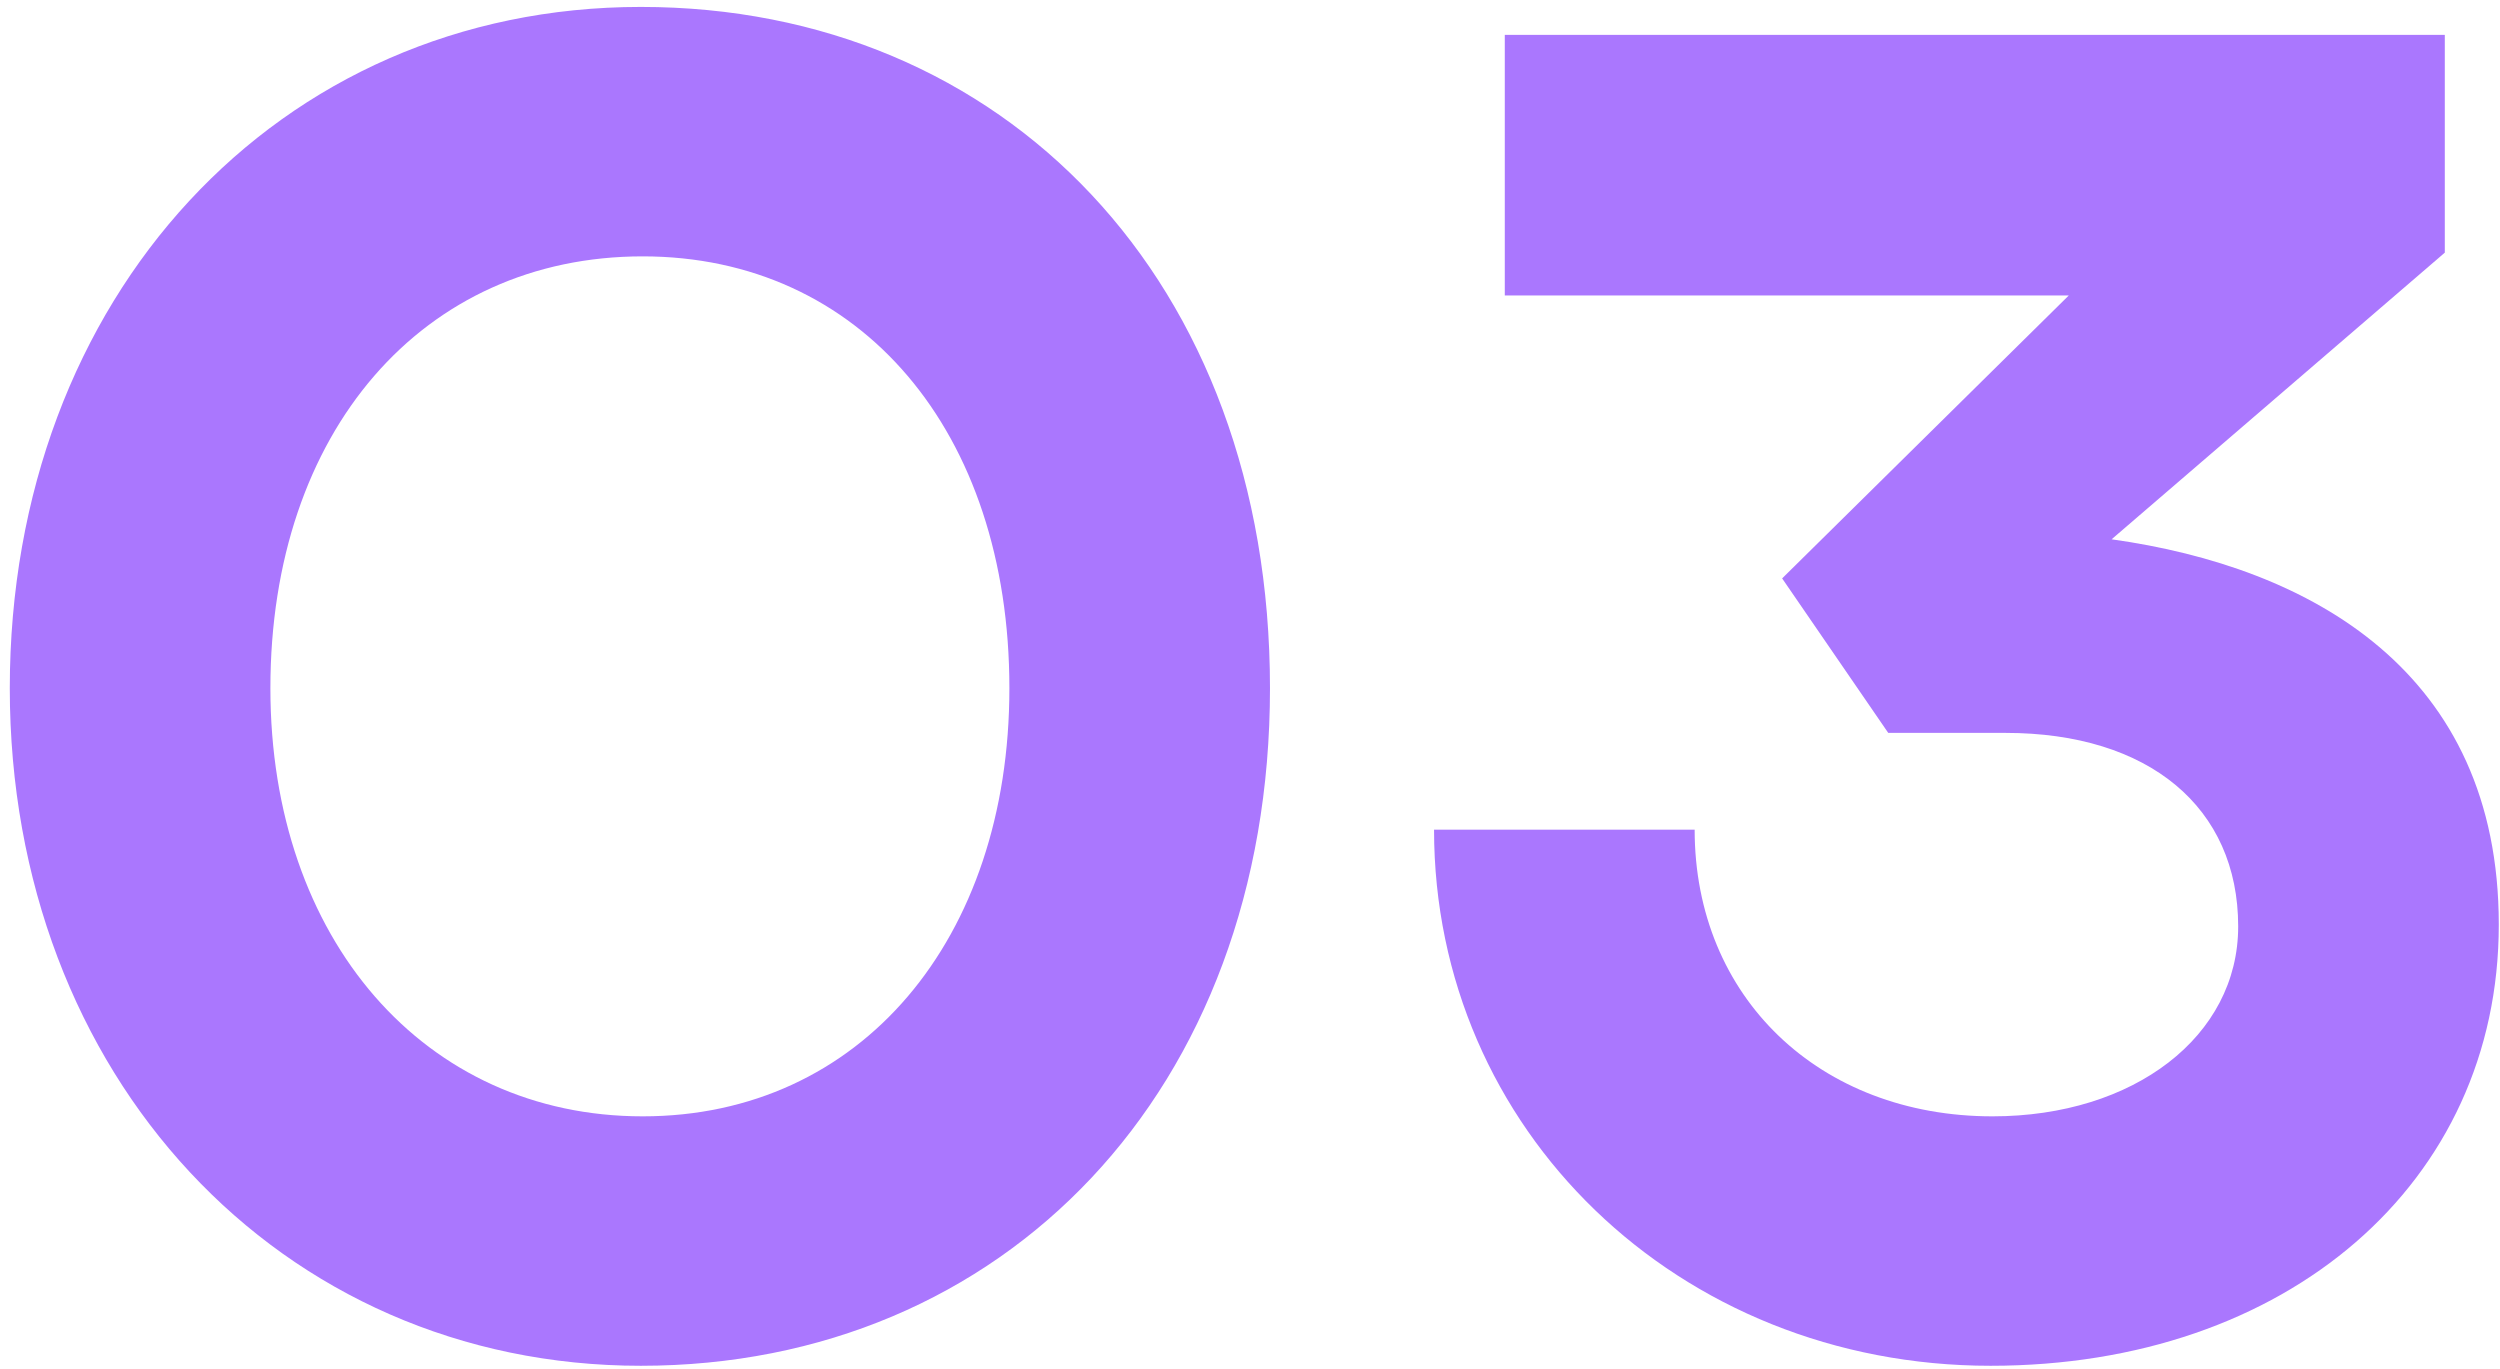
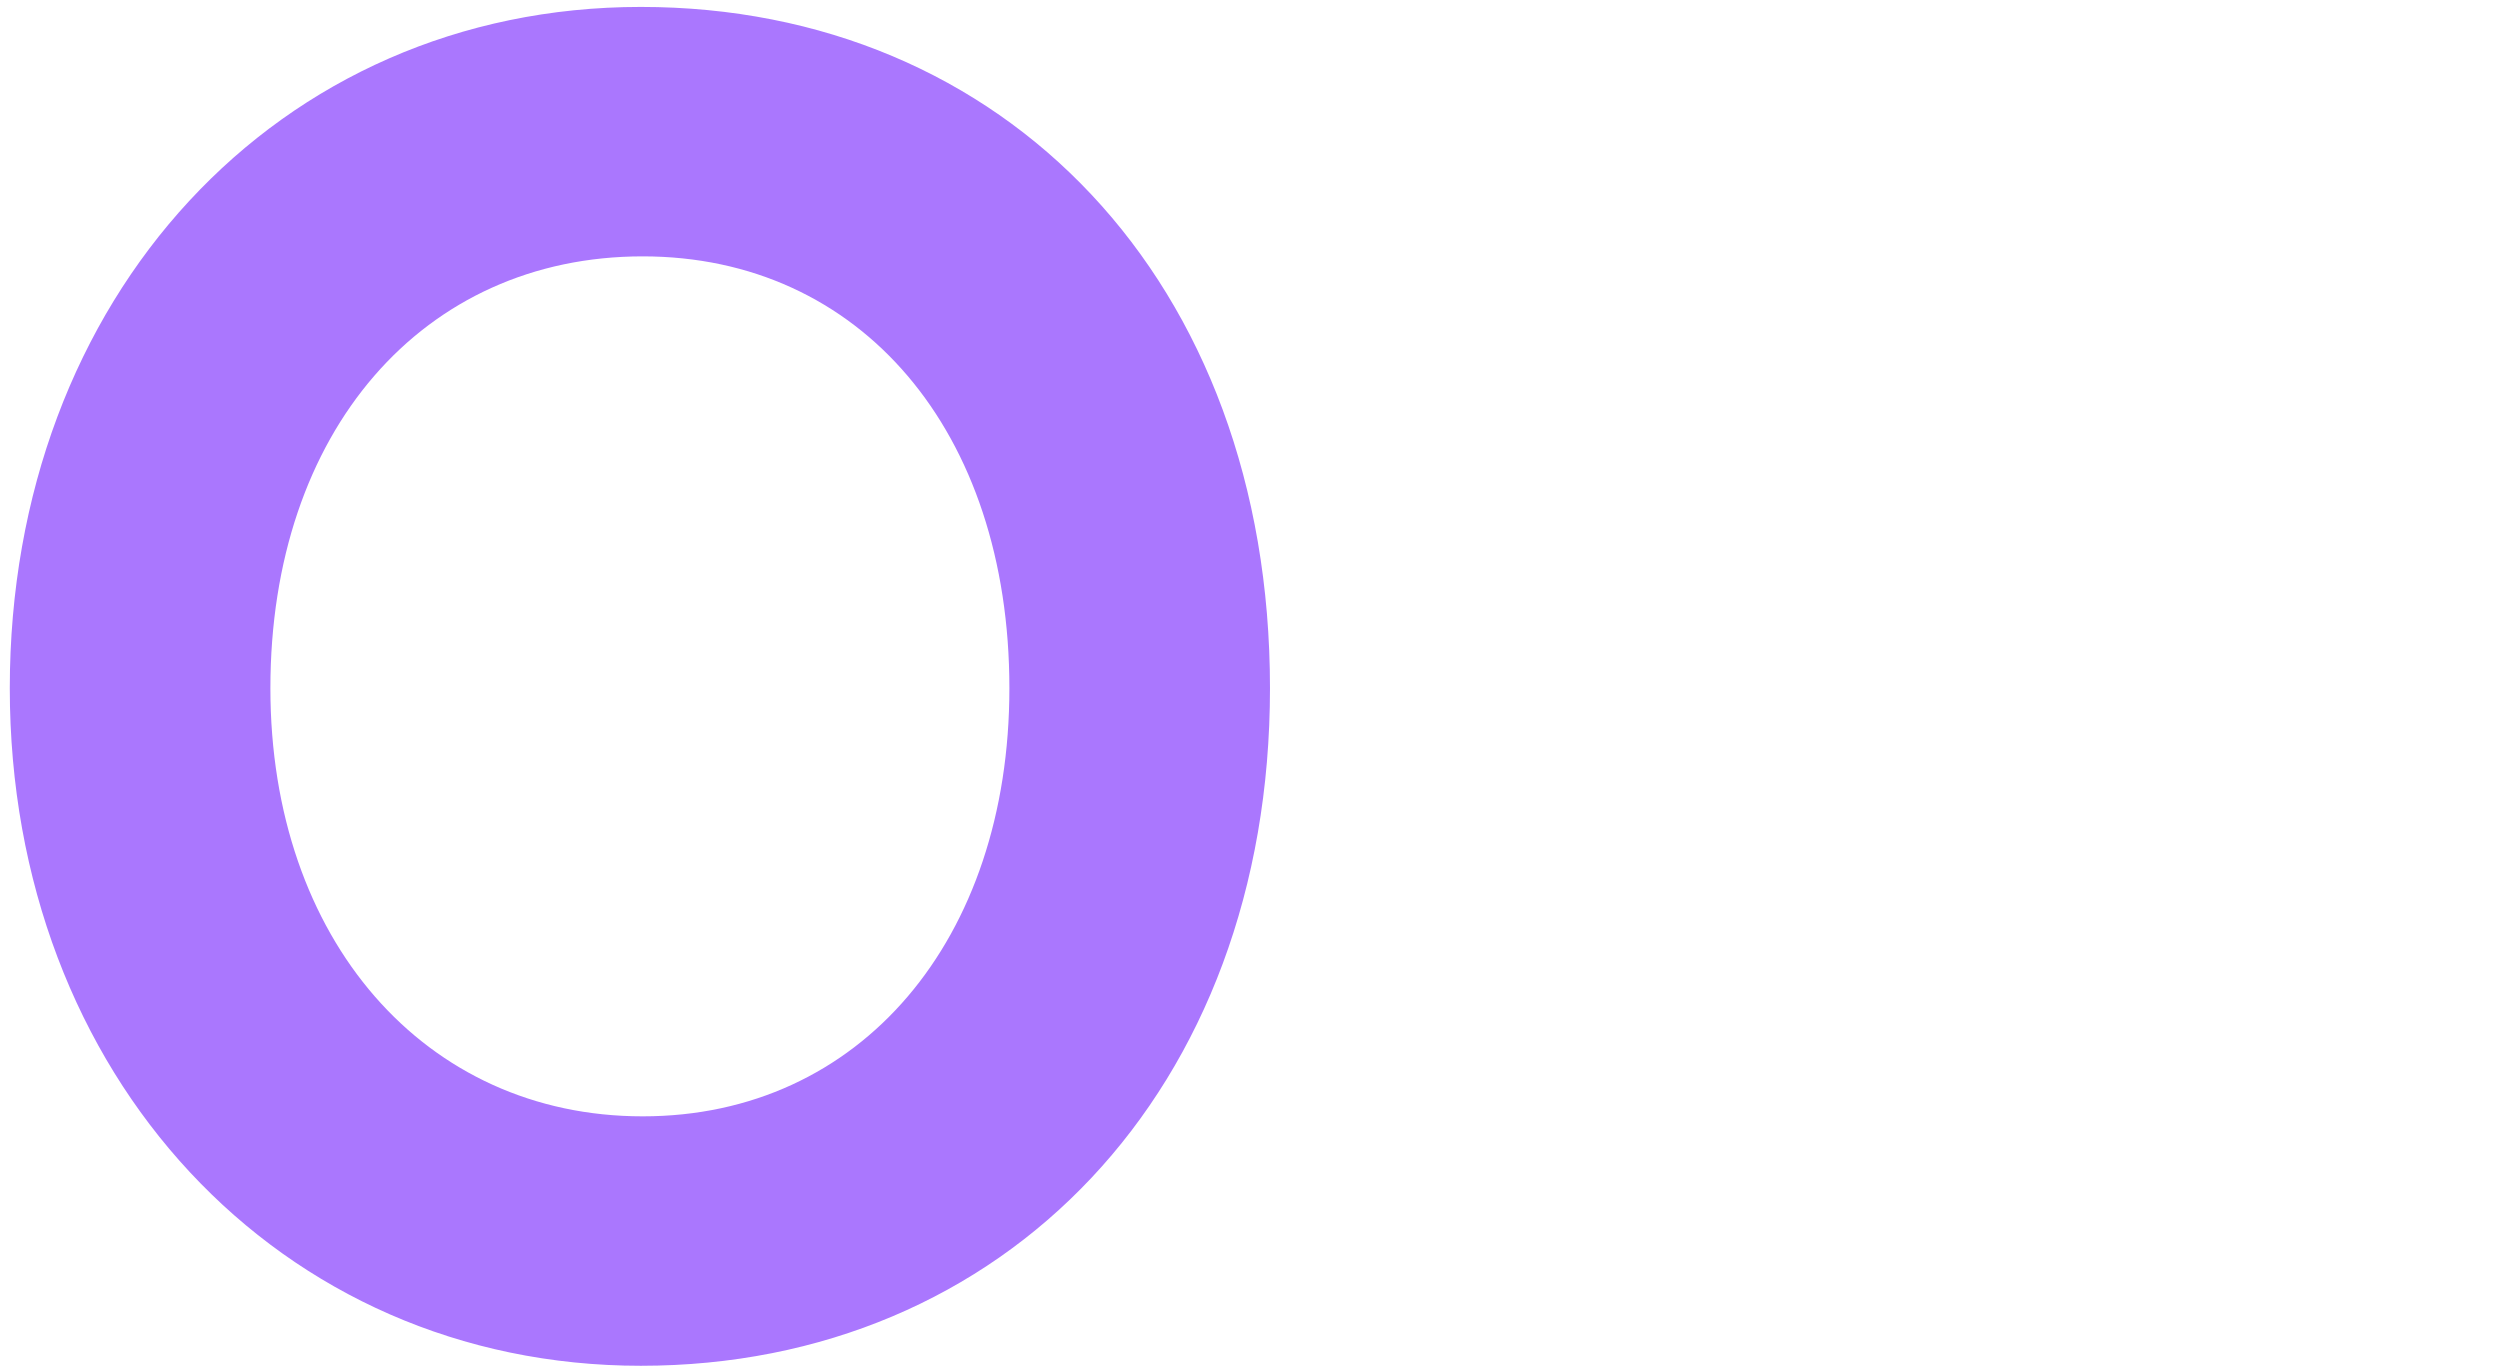
<svg xmlns="http://www.w3.org/2000/svg" width="179" height="98" viewBox="0 0 179 98" fill="none">
  <path d="M0.701 49.276C0.701 21.288 19.893 0.496 45.883 0.496C71.872 0.496 90.931 20.088 90.931 49.276C90.931 78.064 71.872 97.79 45.883 97.79C20.027 97.79 0.701 76.998 0.701 49.276ZM19.36 49.276C19.36 67.269 30.422 79.93 46.016 79.93C61.609 79.93 72.272 67.269 72.272 49.276C72.272 30.884 61.609 18.356 46.016 18.356C30.289 18.356 19.36 30.884 19.36 49.276Z" fill="#AA77FE" />
-   <path d="M148.126 21.154H107.743V2.496H175.048V18.089L151.191 38.614C165.452 40.613 178.913 48.077 178.913 66.203C178.913 84.728 163.72 97.79 142.528 97.79C120.137 97.79 102.678 80.863 102.678 59.406H121.337C121.337 71.4 130.267 79.93 142.662 79.93C152.791 79.93 160.254 74.199 160.254 66.336C160.254 57.806 153.857 52.475 143.595 52.475H135.198L127.601 41.413L148.126 21.154Z" fill="#AA77FE" />
</svg>